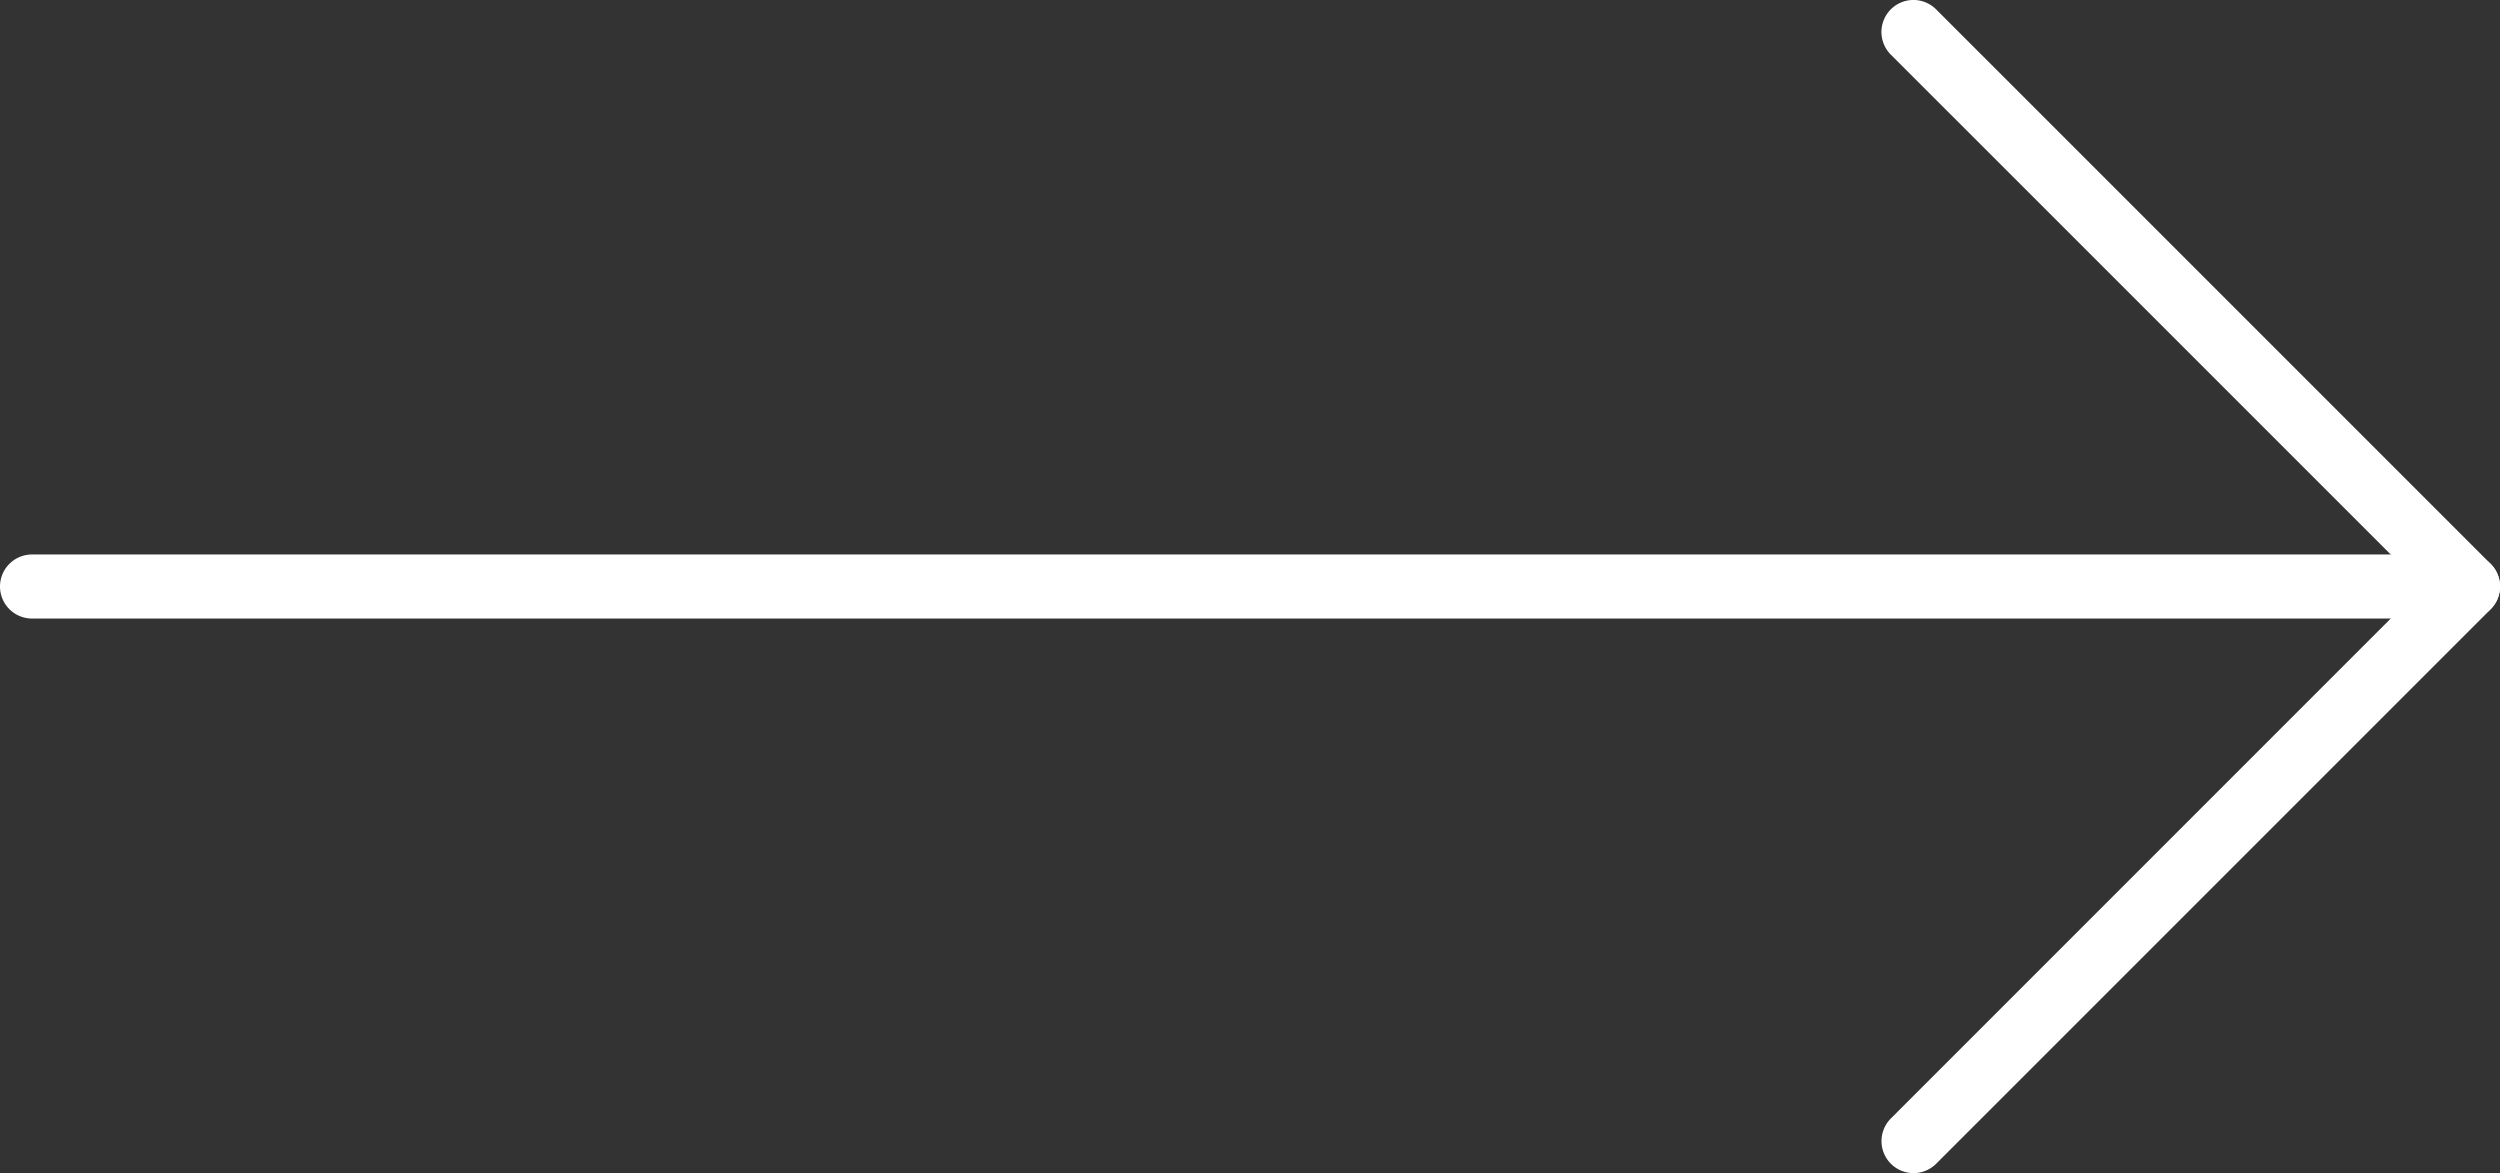
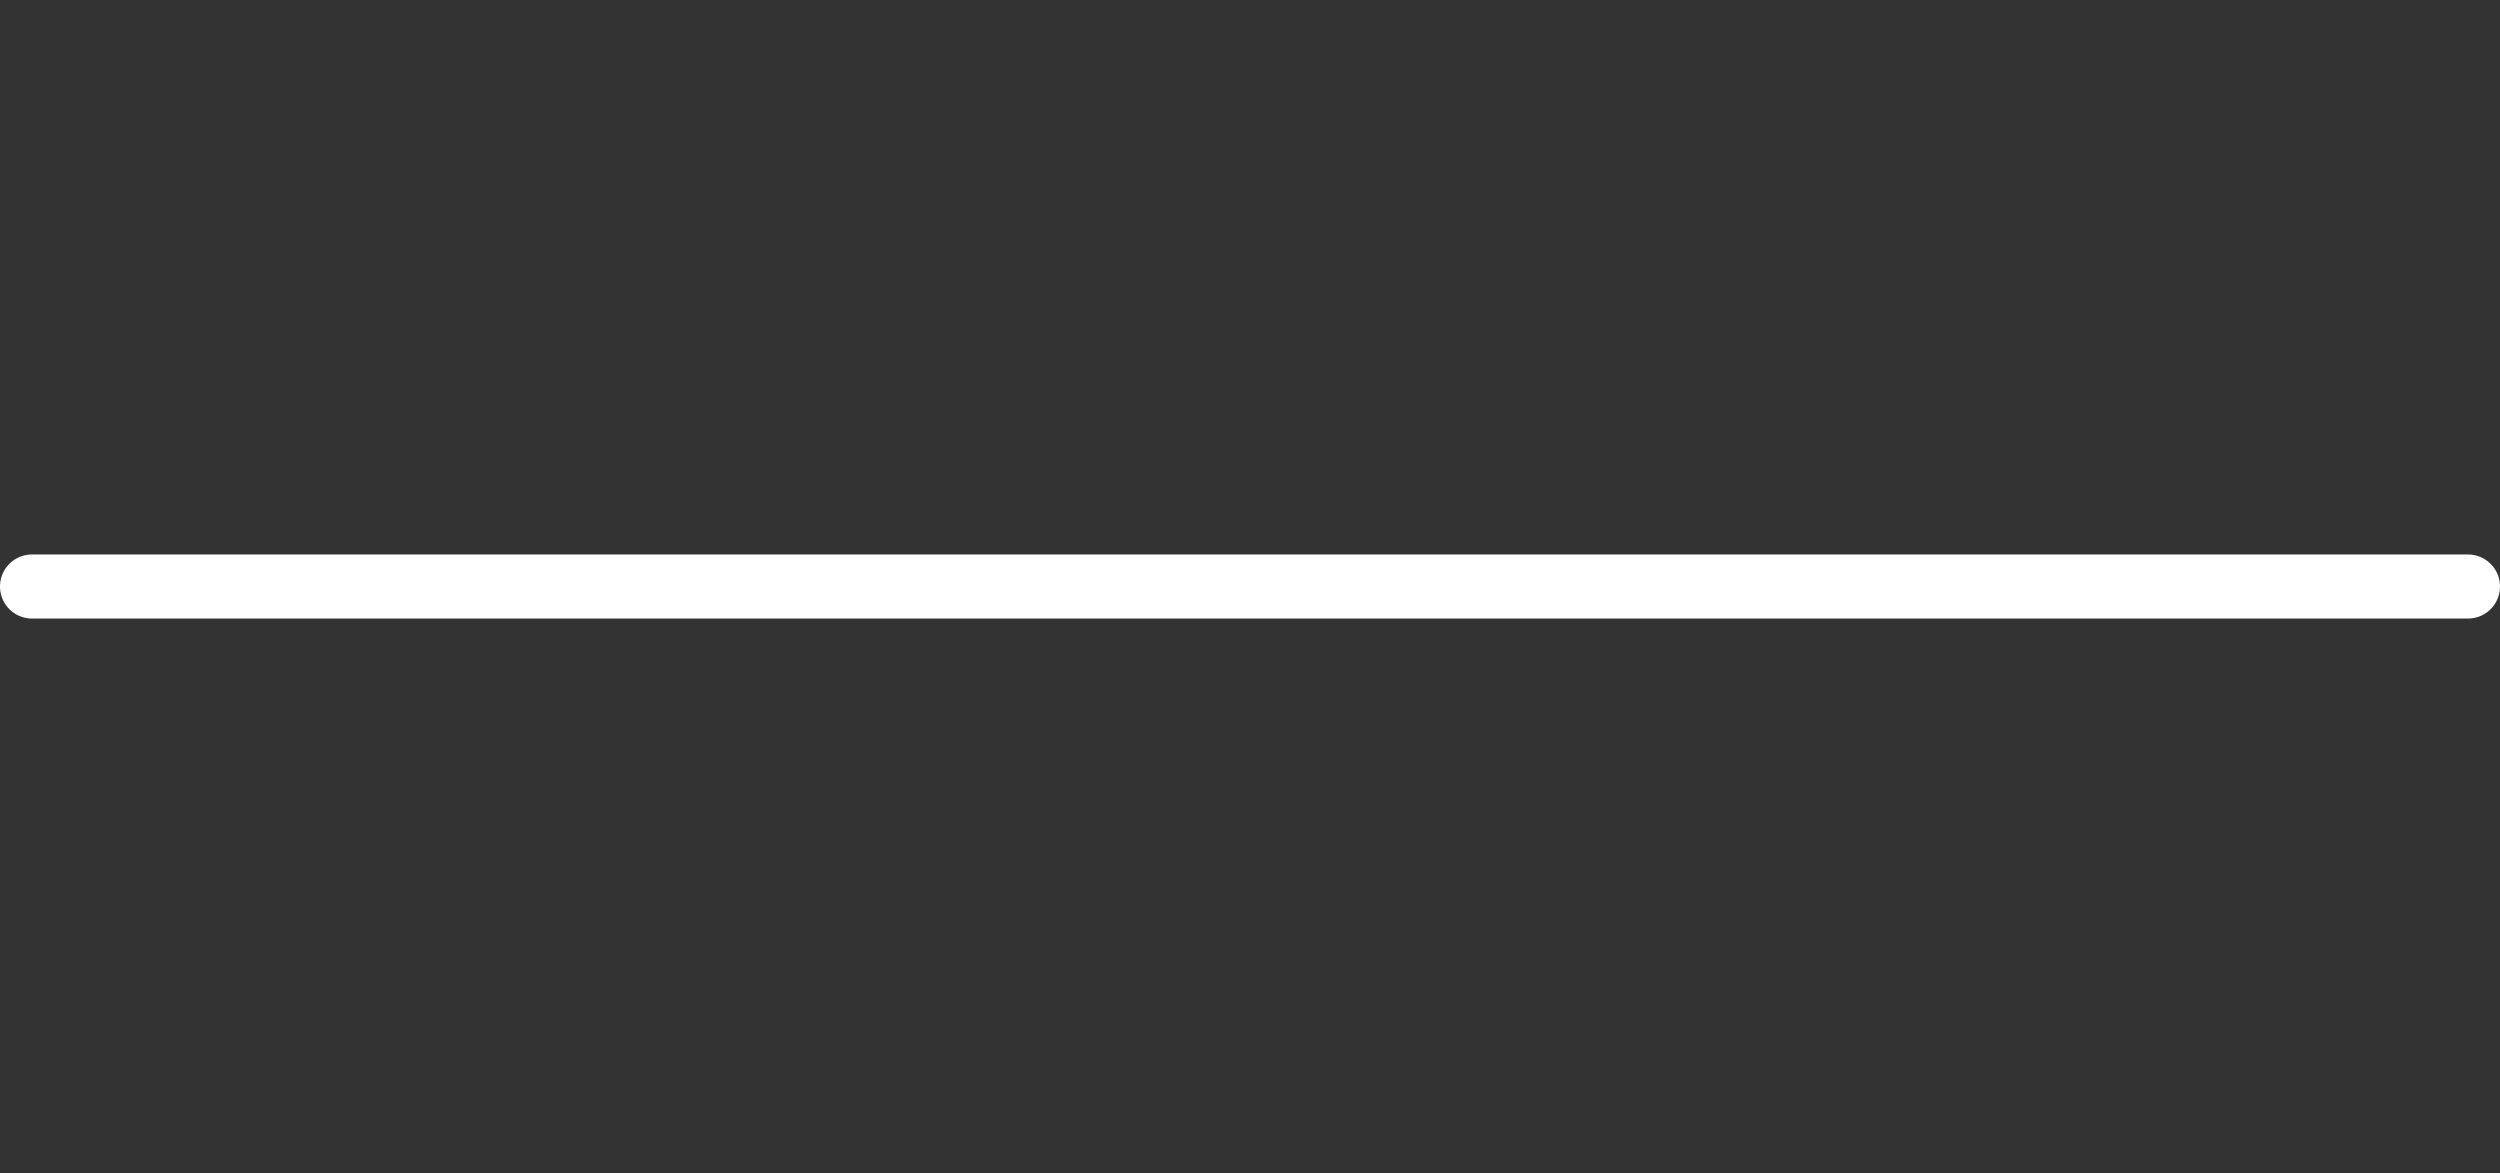
<svg xmlns="http://www.w3.org/2000/svg" width="39.036" height="18.317" viewBox="0 0 39.036 18.317">
  <rect x="0" y="0" width="39.036" height="18.317" fill="#333333" stroke="none" />
  <g transform="translate(0.5 17.817) rotate(-90)">
    <path d="M0,38.536a.5.5,0,0,1-.5-.5V0A.5.5,0,0,1,0-.5.5.5,0,0,1,.5,0V38.036A.5.5,0,0,1,0,38.536Z" transform="translate(8.659 0)" fill="#fff" />
-     <path d="M8.659,9.159a.5.5,0,0,1-.354-.146L-.354.354a.5.5,0,0,1,0-.707.5.5,0,0,1,.707,0L8.659,7.952,16.964-.354a.5.5,0,0,1,.707,0,.5.5,0,0,1,0,.707L9.012,9.012A.5.5,0,0,1,8.659,9.159Z" transform="translate(0 29.378)" fill="#fff" />
  </g>
</svg>